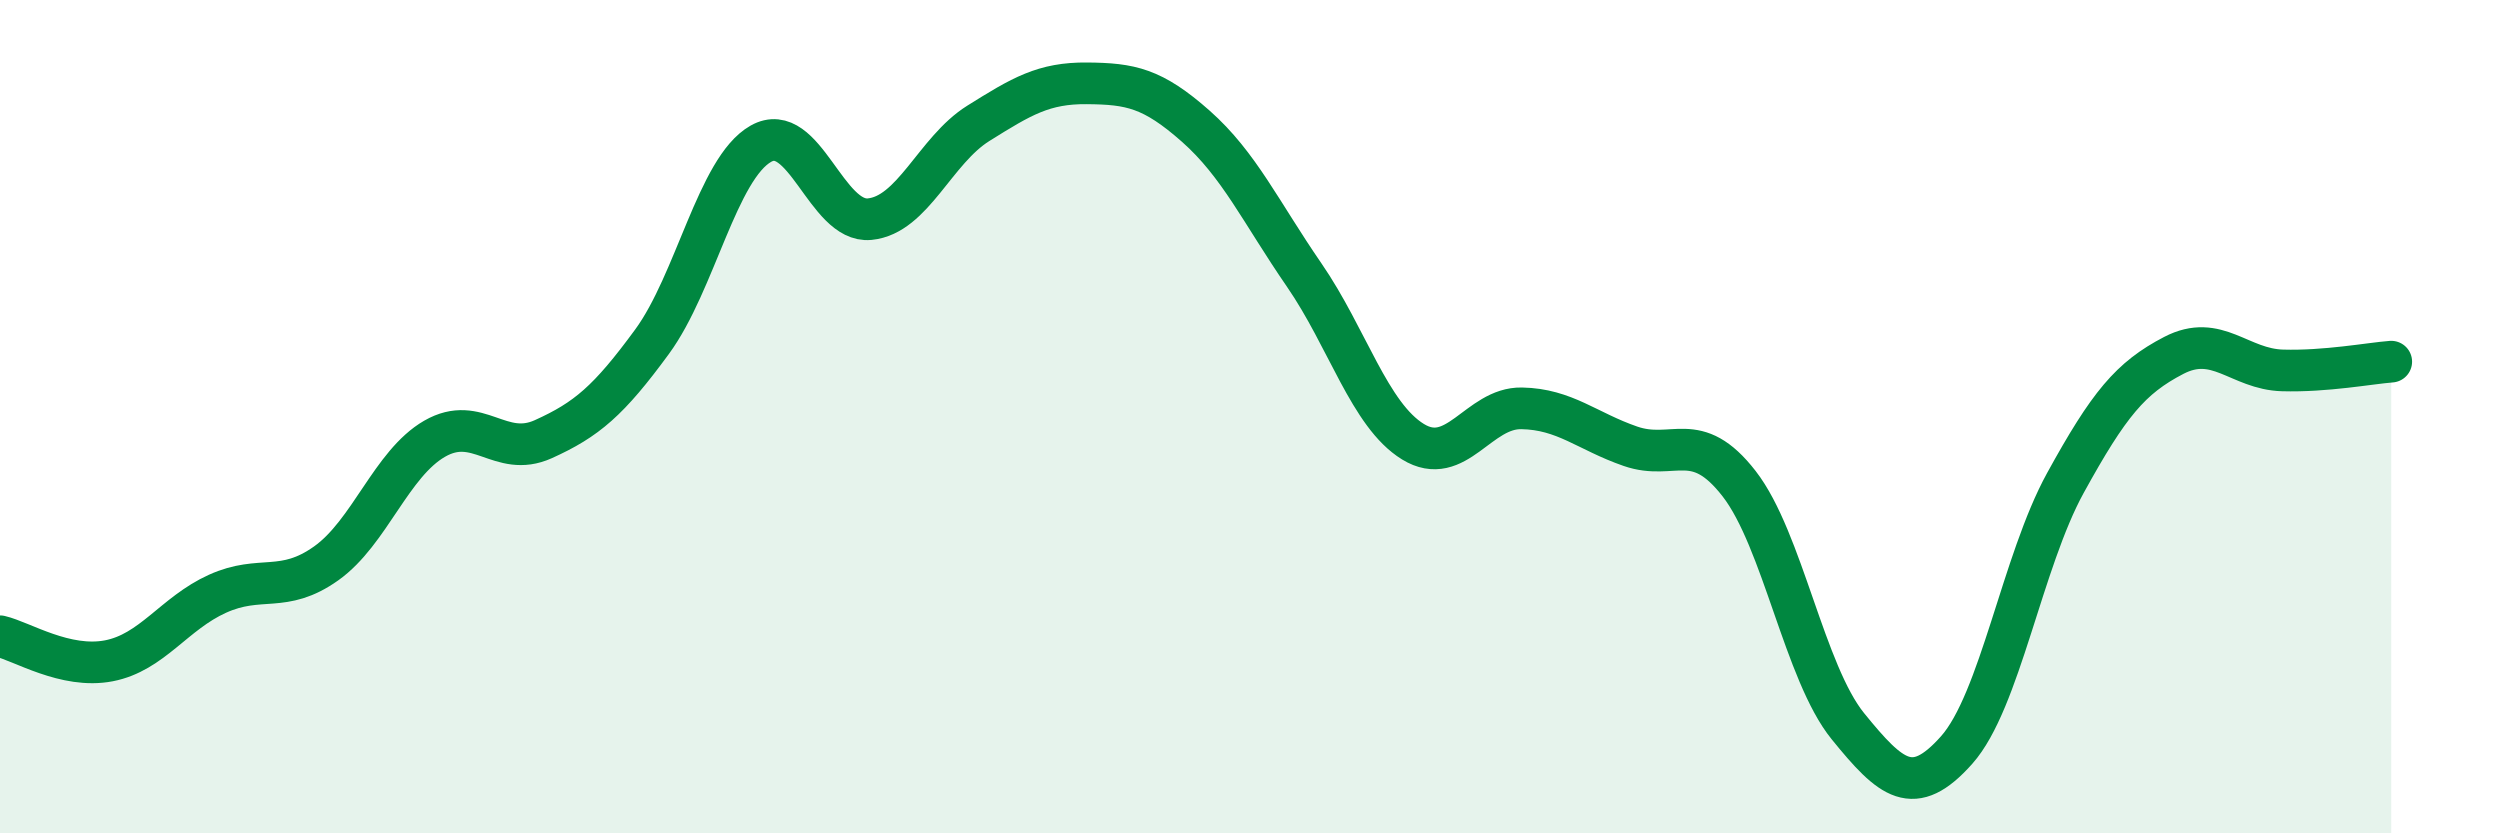
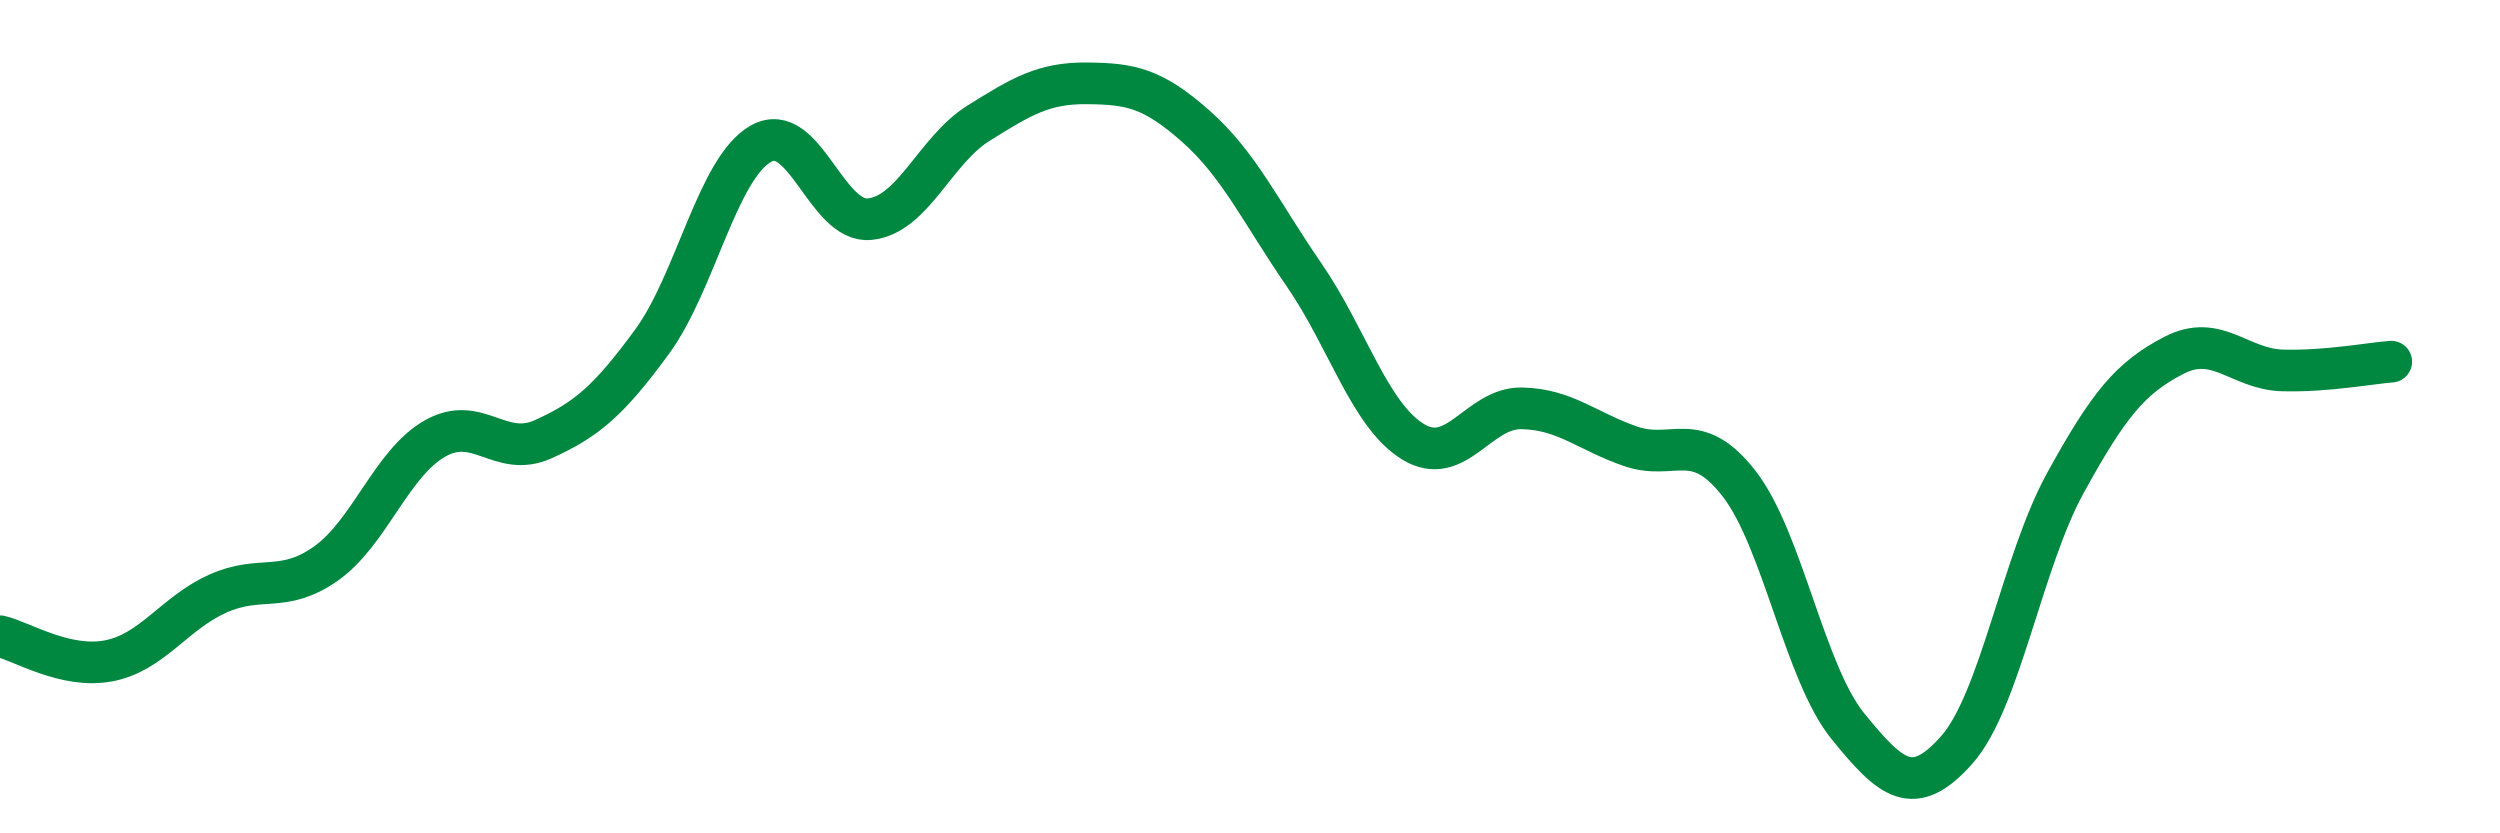
<svg xmlns="http://www.w3.org/2000/svg" width="60" height="20" viewBox="0 0 60 20">
-   <path d="M 0,15.27 C 0.52,15.39 1.57,16.06 2.61,15.86 C 3.65,15.66 4.18,14.72 5.22,14.25 C 6.26,13.78 6.79,14.26 7.83,13.52 C 8.87,12.78 9.39,11.13 10.43,10.53 C 11.47,9.93 12,11.01 13.04,10.54 C 14.08,10.07 14.61,9.62 15.65,8.2 C 16.69,6.78 17.22,4.04 18.26,3.45 C 19.3,2.86 19.83,5.36 20.87,5.26 C 21.91,5.16 22.44,3.61 23.48,2.96 C 24.52,2.31 25.05,1.99 26.09,2 C 27.13,2.01 27.66,2.11 28.7,3.03 C 29.74,3.95 30.26,5.09 31.3,6.6 C 32.34,8.11 32.87,9.96 33.91,10.6 C 34.95,11.24 35.48,9.78 36.52,9.8 C 37.56,9.82 38.09,10.35 39.13,10.71 C 40.17,11.07 40.7,10.27 41.74,11.61 C 42.78,12.95 43.31,16.15 44.35,17.43 C 45.39,18.71 45.92,19.17 46.96,18 C 48,16.83 48.53,13.48 49.57,11.59 C 50.61,9.7 51.13,9.07 52.17,8.53 C 53.21,7.99 53.74,8.86 54.78,8.89 C 55.82,8.92 56.87,8.72 57.39,8.68L57.39 20L0 20Z" fill="#008740" opacity="0.1" stroke-linecap="round" stroke-linejoin="round" />
  <path d="M 0,15.27 C 0.52,15.39 1.57,16.06 2.61,15.86 C 3.65,15.66 4.18,14.72 5.22,14.25 C 6.26,13.78 6.79,14.26 7.83,13.52 C 8.87,12.78 9.39,11.13 10.43,10.53 C 11.47,9.93 12,11.01 13.04,10.54 C 14.08,10.07 14.61,9.62 15.65,8.2 C 16.69,6.78 17.22,4.04 18.26,3.45 C 19.3,2.86 19.83,5.36 20.87,5.26 C 21.91,5.16 22.44,3.61 23.48,2.96 C 24.52,2.31 25.05,1.99 26.09,2 C 27.13,2.01 27.66,2.11 28.7,3.03 C 29.74,3.95 30.26,5.09 31.3,6.6 C 32.34,8.11 32.87,9.96 33.91,10.6 C 34.95,11.24 35.48,9.78 36.52,9.8 C 37.56,9.82 38.09,10.35 39.13,10.71 C 40.17,11.07 40.7,10.27 41.74,11.61 C 42.78,12.95 43.31,16.15 44.35,17.43 C 45.39,18.71 45.92,19.17 46.96,18 C 48,16.83 48.53,13.48 49.57,11.59 C 50.61,9.7 51.13,9.07 52.17,8.53 C 53.21,7.99 53.74,8.86 54.78,8.89 C 55.82,8.92 56.87,8.72 57.39,8.68" stroke="#008740" stroke-width="1" fill="none" stroke-linecap="round" stroke-linejoin="round" />
</svg>